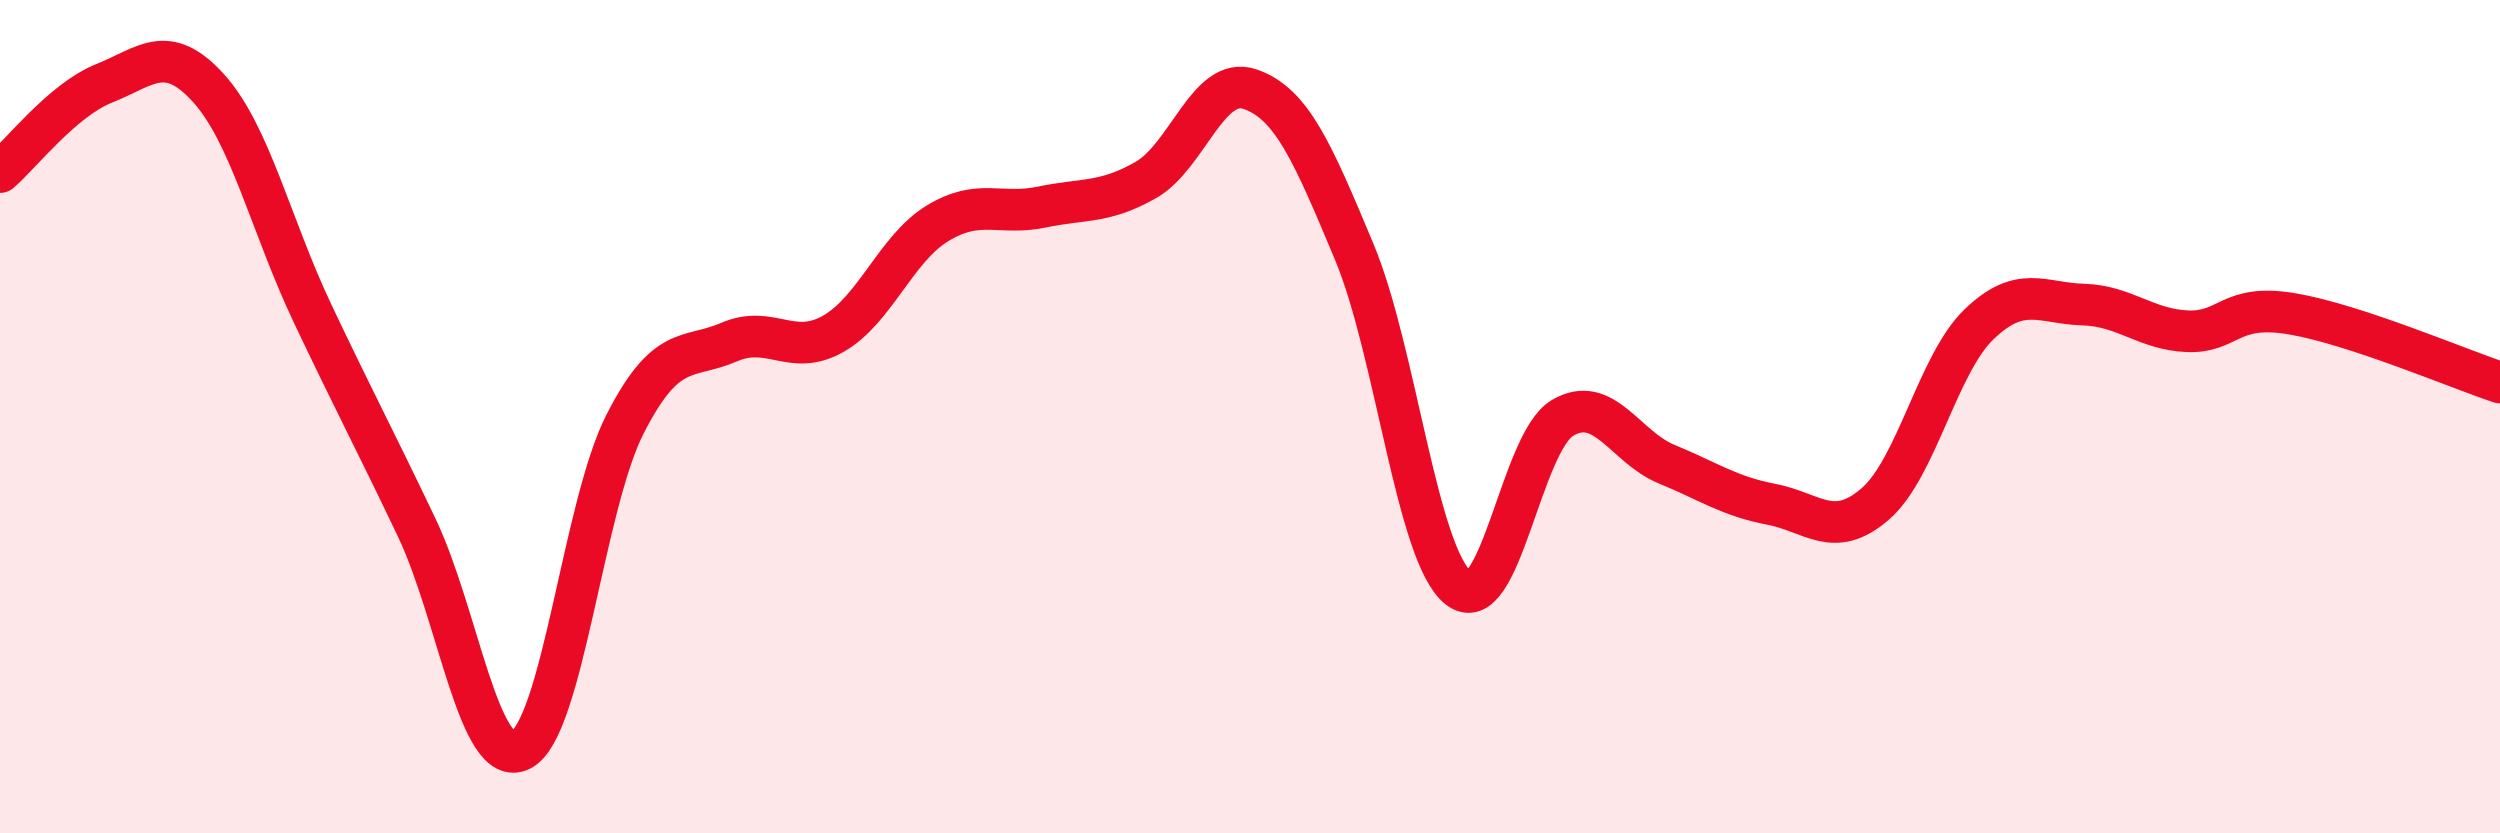
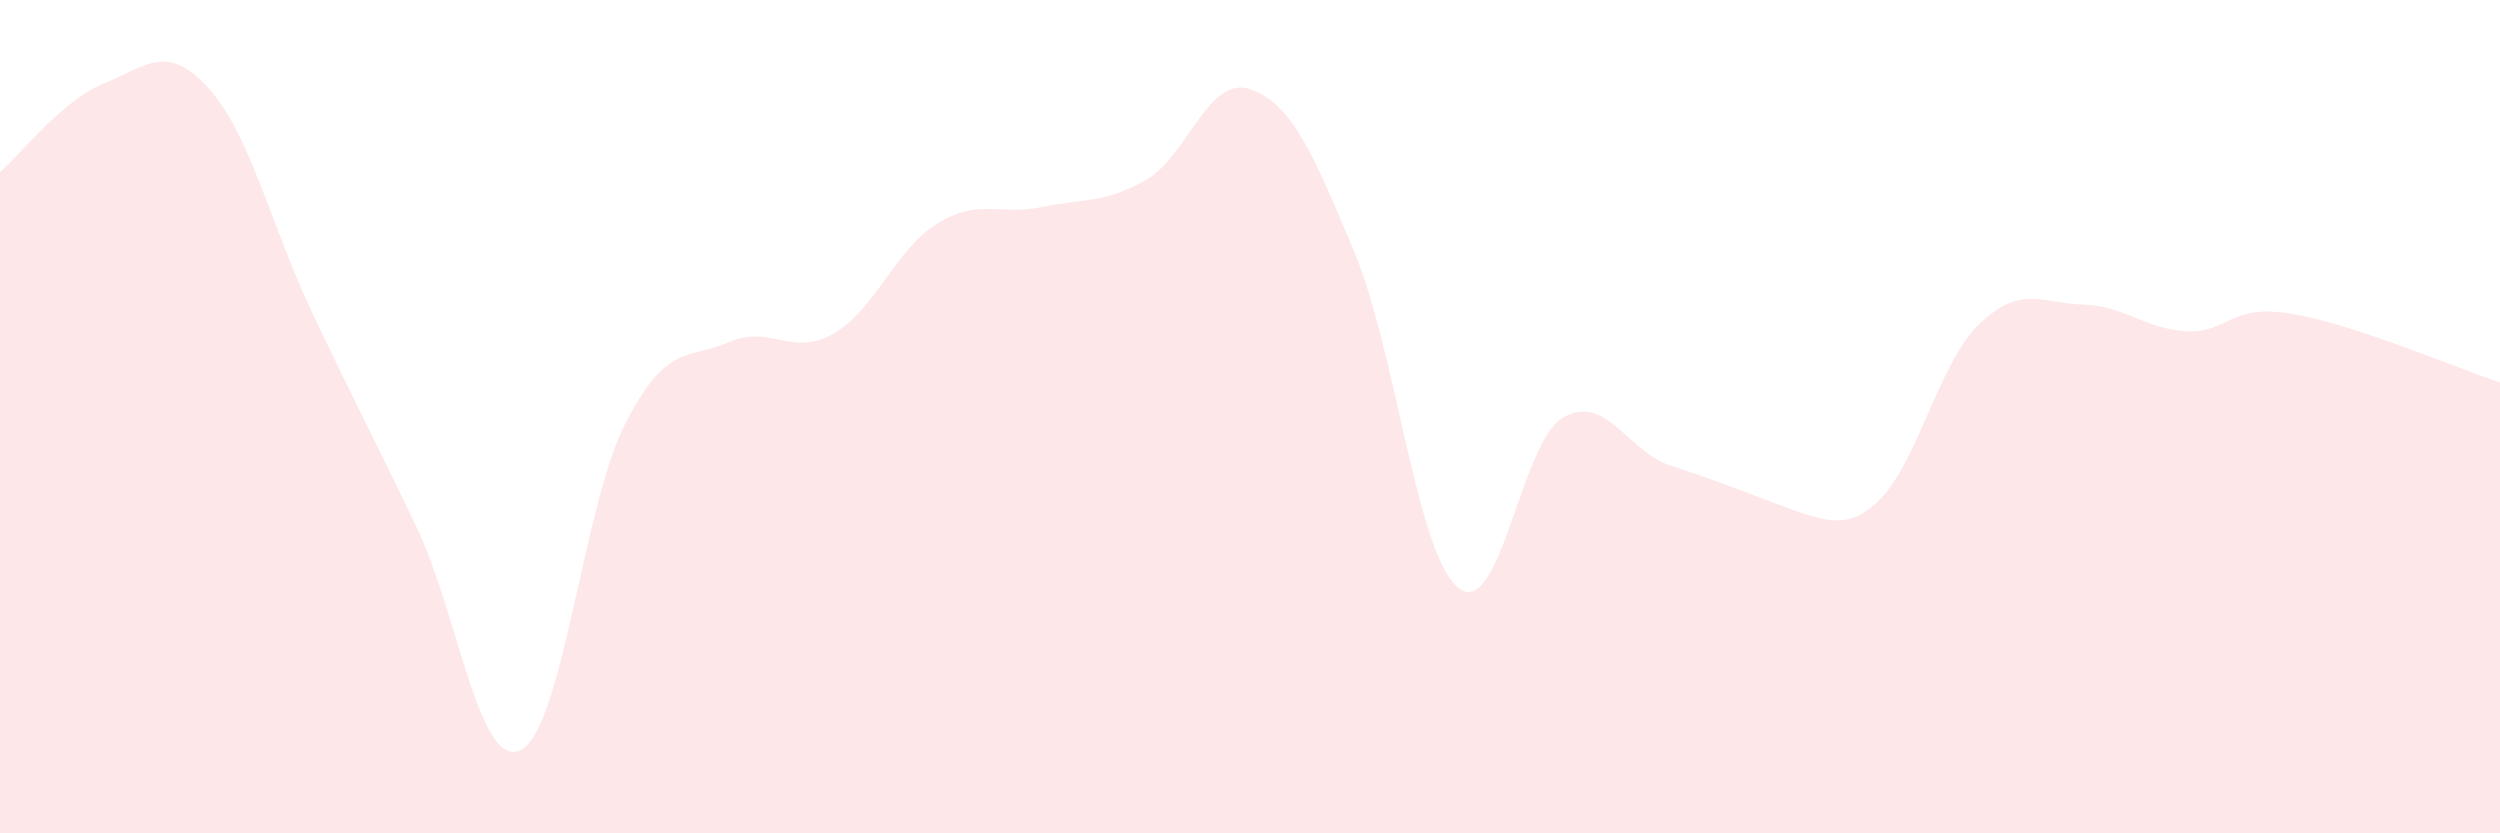
<svg xmlns="http://www.w3.org/2000/svg" width="60" height="20" viewBox="0 0 60 20">
-   <path d="M 0,4.13 C 0.5,3.7 1.5,2.4 2.5,2 C 3.5,1.6 4,1.01 5,2.11 C 6,3.21 6.5,5.41 7.5,7.52 C 8.5,9.63 9,10.56 10,12.66 C 11,14.76 11.5,18.5 12.5,18 C 13.5,17.5 14,12.14 15,10.18 C 16,8.22 16.5,8.64 17.5,8.21 C 18.5,7.78 19,8.58 20,8.01 C 21,7.44 21.5,5.97 22.5,5.36 C 23.5,4.75 24,5.18 25,4.97 C 26,4.76 26.5,4.89 27.5,4.32 C 28.5,3.75 29,1.8 30,2.14 C 31,2.48 31.5,3.65 32.5,6.04 C 33.5,8.43 34,13.31 35,14.11 C 36,14.91 36.5,10.62 37.5,10.03 C 38.5,9.44 39,10.73 40,11.14 C 41,11.55 41.5,11.91 42.5,12.1 C 43.5,12.29 44,12.96 45,12.1 C 46,11.24 46.5,8.74 47.5,7.78 C 48.5,6.82 49,7.28 50,7.31 C 51,7.34 51.5,7.91 52.5,7.95 C 53.5,7.99 53.5,7.28 55,7.53 C 56.5,7.78 59,8.85 60,9.18L60 20L0 20Z" fill="#EB0A25" opacity="0.1" stroke-linecap="round" stroke-linejoin="round" />
-   <path d="M 0,4.13 C 0.5,3.7 1.5,2.4 2.5,2 C 3.5,1.6 4,1.01 5,2.11 C 6,3.21 6.5,5.41 7.5,7.52 C 8.5,9.63 9,10.56 10,12.66 C 11,14.76 11.5,18.5 12.5,18 C 13.5,17.5 14,12.14 15,10.18 C 16,8.22 16.5,8.64 17.5,8.21 C 18.5,7.78 19,8.58 20,8.01 C 21,7.44 21.5,5.97 22.5,5.36 C 23.5,4.75 24,5.18 25,4.97 C 26,4.76 26.5,4.89 27.5,4.32 C 28.5,3.75 29,1.8 30,2.14 C 31,2.48 31.5,3.65 32.5,6.04 C 33.5,8.43 34,13.31 35,14.11 C 36,14.91 36.5,10.62 37.5,10.03 C 38.5,9.44 39,10.73 40,11.14 C 41,11.55 41.5,11.91 42.5,12.1 C 43.5,12.29 44,12.96 45,12.1 C 46,11.24 46.5,8.74 47.5,7.78 C 48.5,6.82 49,7.28 50,7.31 C 51,7.34 51.5,7.91 52.5,7.95 C 53.5,7.99 53.5,7.28 55,7.53 C 56.5,7.78 59,8.85 60,9.18" stroke="#EB0A25" stroke-width="1" fill="none" stroke-linecap="round" stroke-linejoin="round" />
+   <path d="M 0,4.13 C 0.5,3.7 1.5,2.4 2.5,2 C 3.5,1.6 4,1.01 5,2.11 C 6,3.21 6.5,5.41 7.5,7.52 C 8.5,9.63 9,10.56 10,12.66 C 11,14.76 11.5,18.5 12.5,18 C 13.5,17.5 14,12.14 15,10.18 C 16,8.22 16.5,8.64 17.5,8.21 C 18.5,7.78 19,8.58 20,8.01 C 21,7.44 21.5,5.97 22.5,5.36 C 23.5,4.75 24,5.18 25,4.97 C 26,4.76 26.5,4.89 27.5,4.32 C 28.5,3.75 29,1.8 30,2.14 C 31,2.48 31.5,3.65 32.5,6.04 C 33.5,8.43 34,13.31 35,14.11 C 36,14.91 36.5,10.62 37.5,10.03 C 38.5,9.44 39,10.73 40,11.14 C 43.5,12.29 44,12.96 45,12.1 C 46,11.24 46.5,8.74 47.5,7.78 C 48.5,6.82 49,7.28 50,7.31 C 51,7.34 51.5,7.91 52.5,7.95 C 53.5,7.99 53.5,7.28 55,7.53 C 56.5,7.78 59,8.85 60,9.18L60 20L0 20Z" fill="#EB0A25" opacity="0.1" stroke-linecap="round" stroke-linejoin="round" />
</svg>